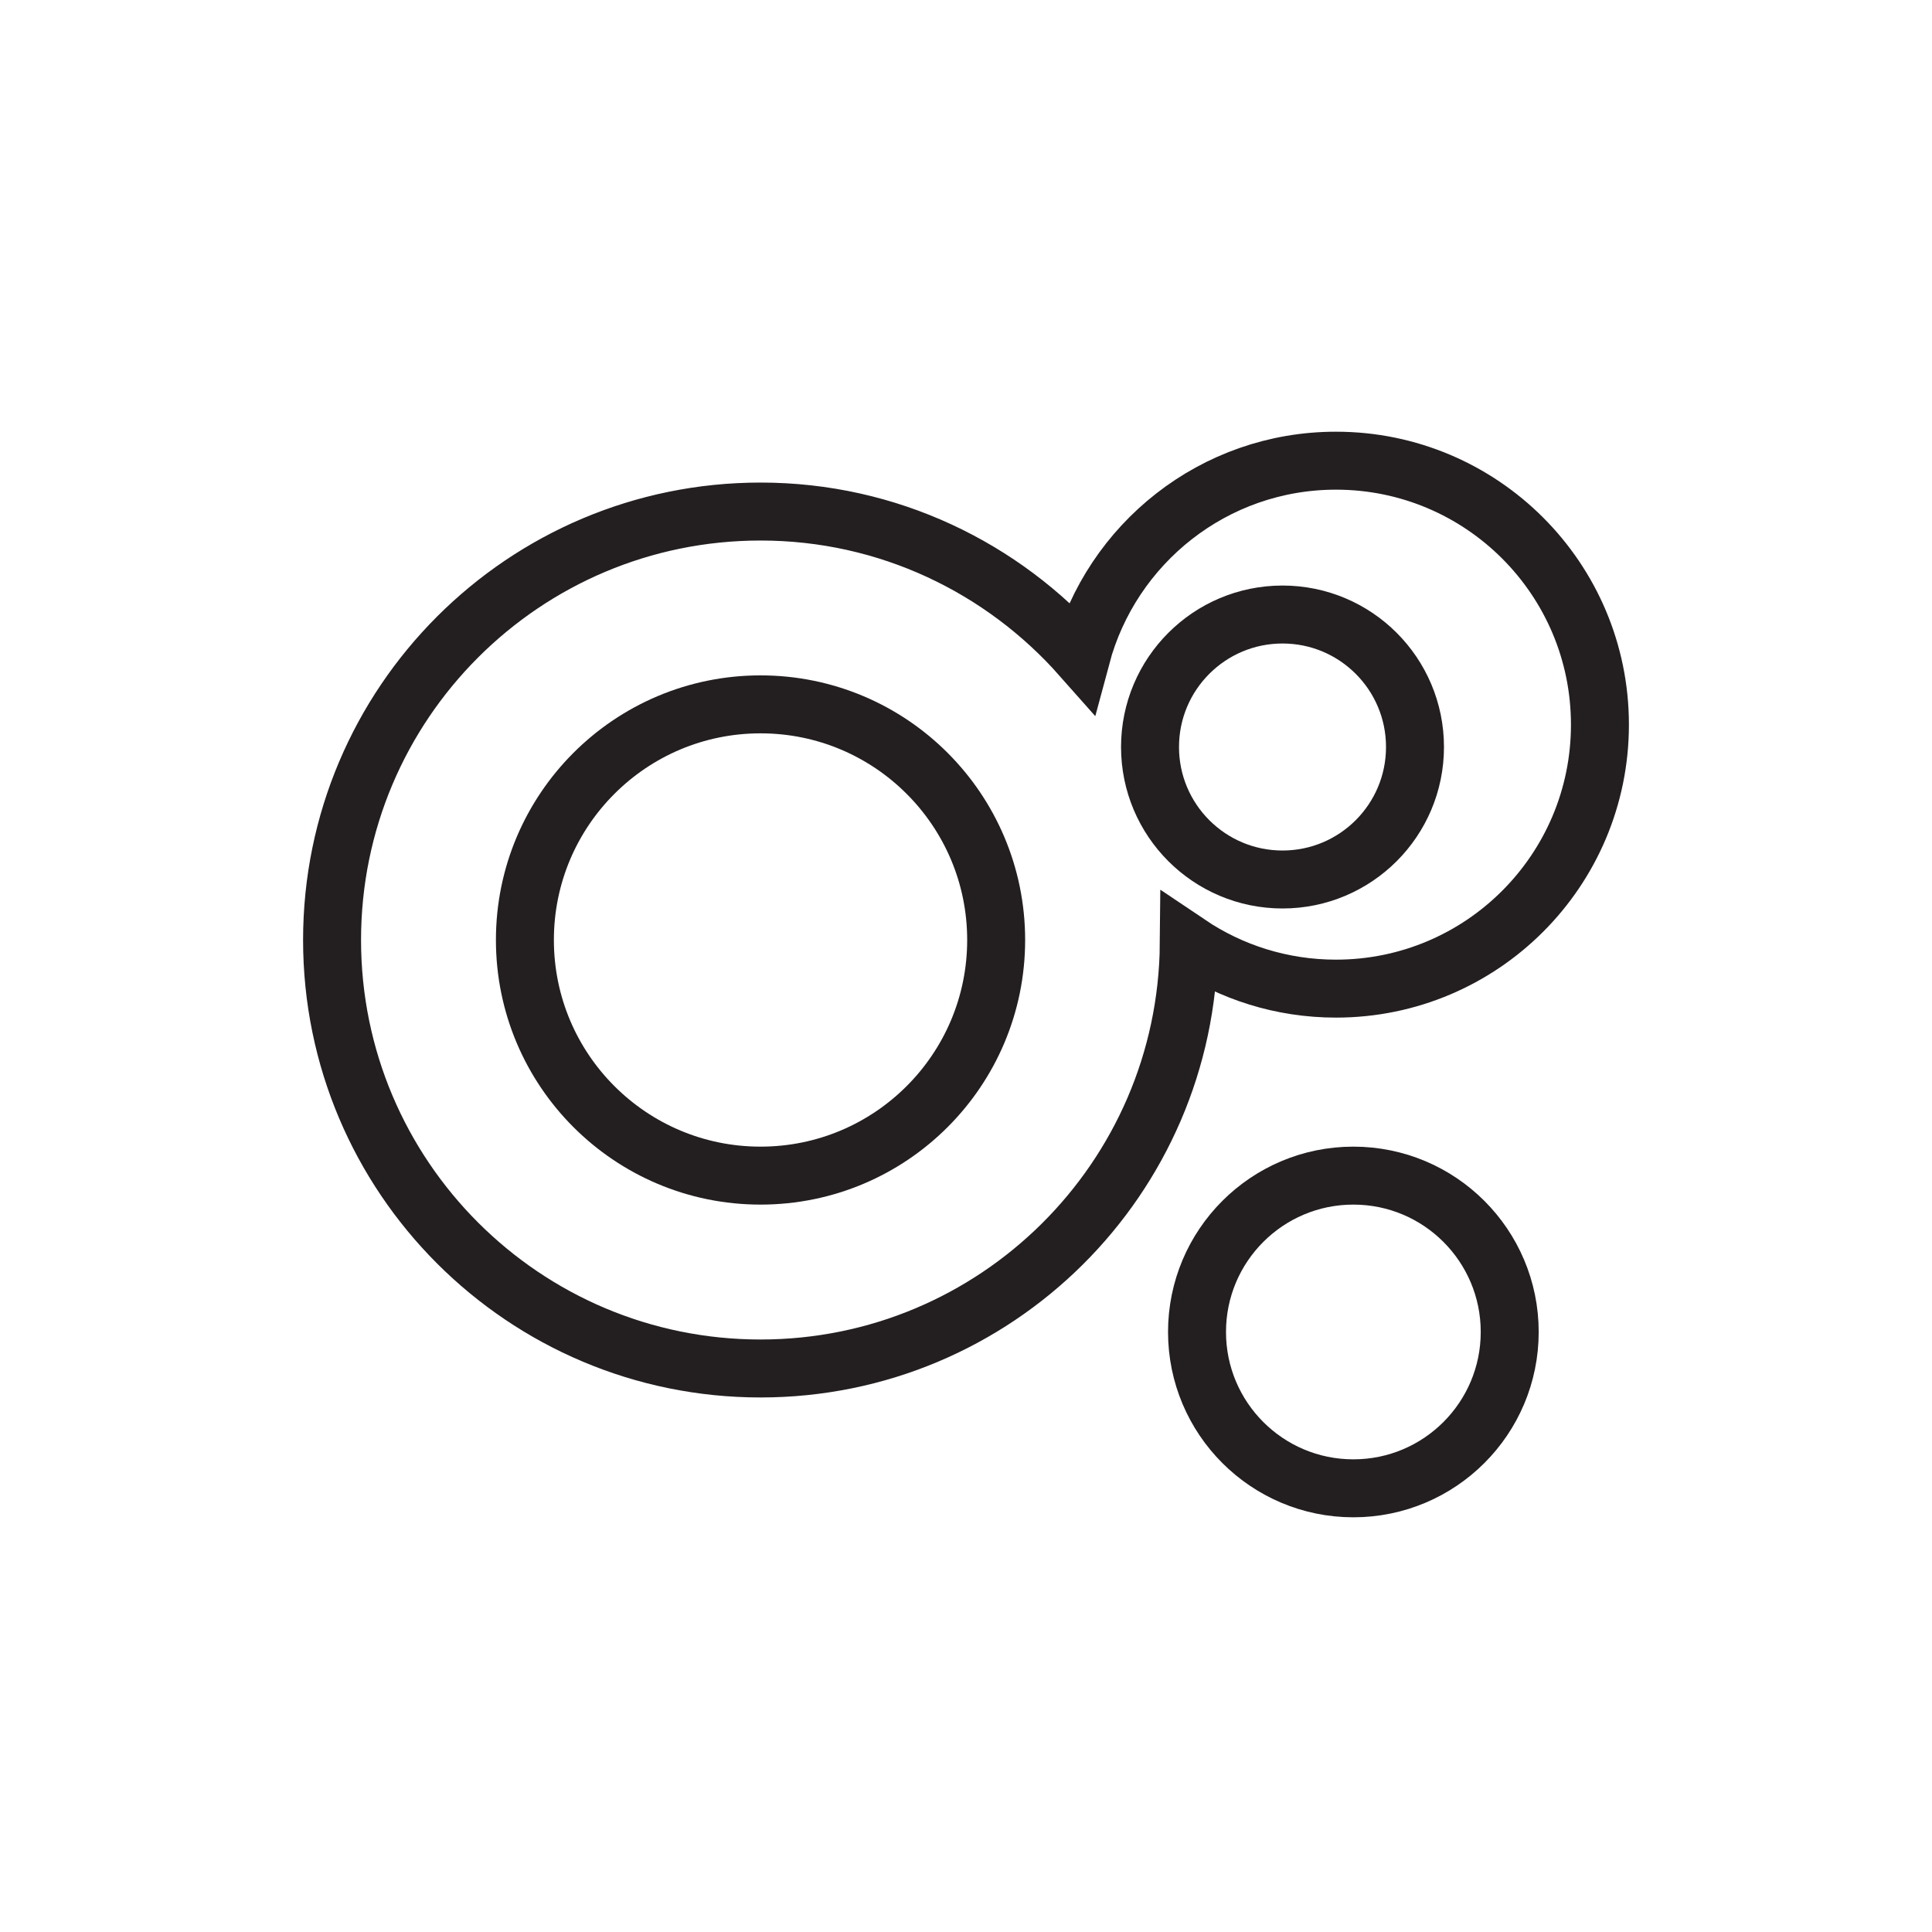
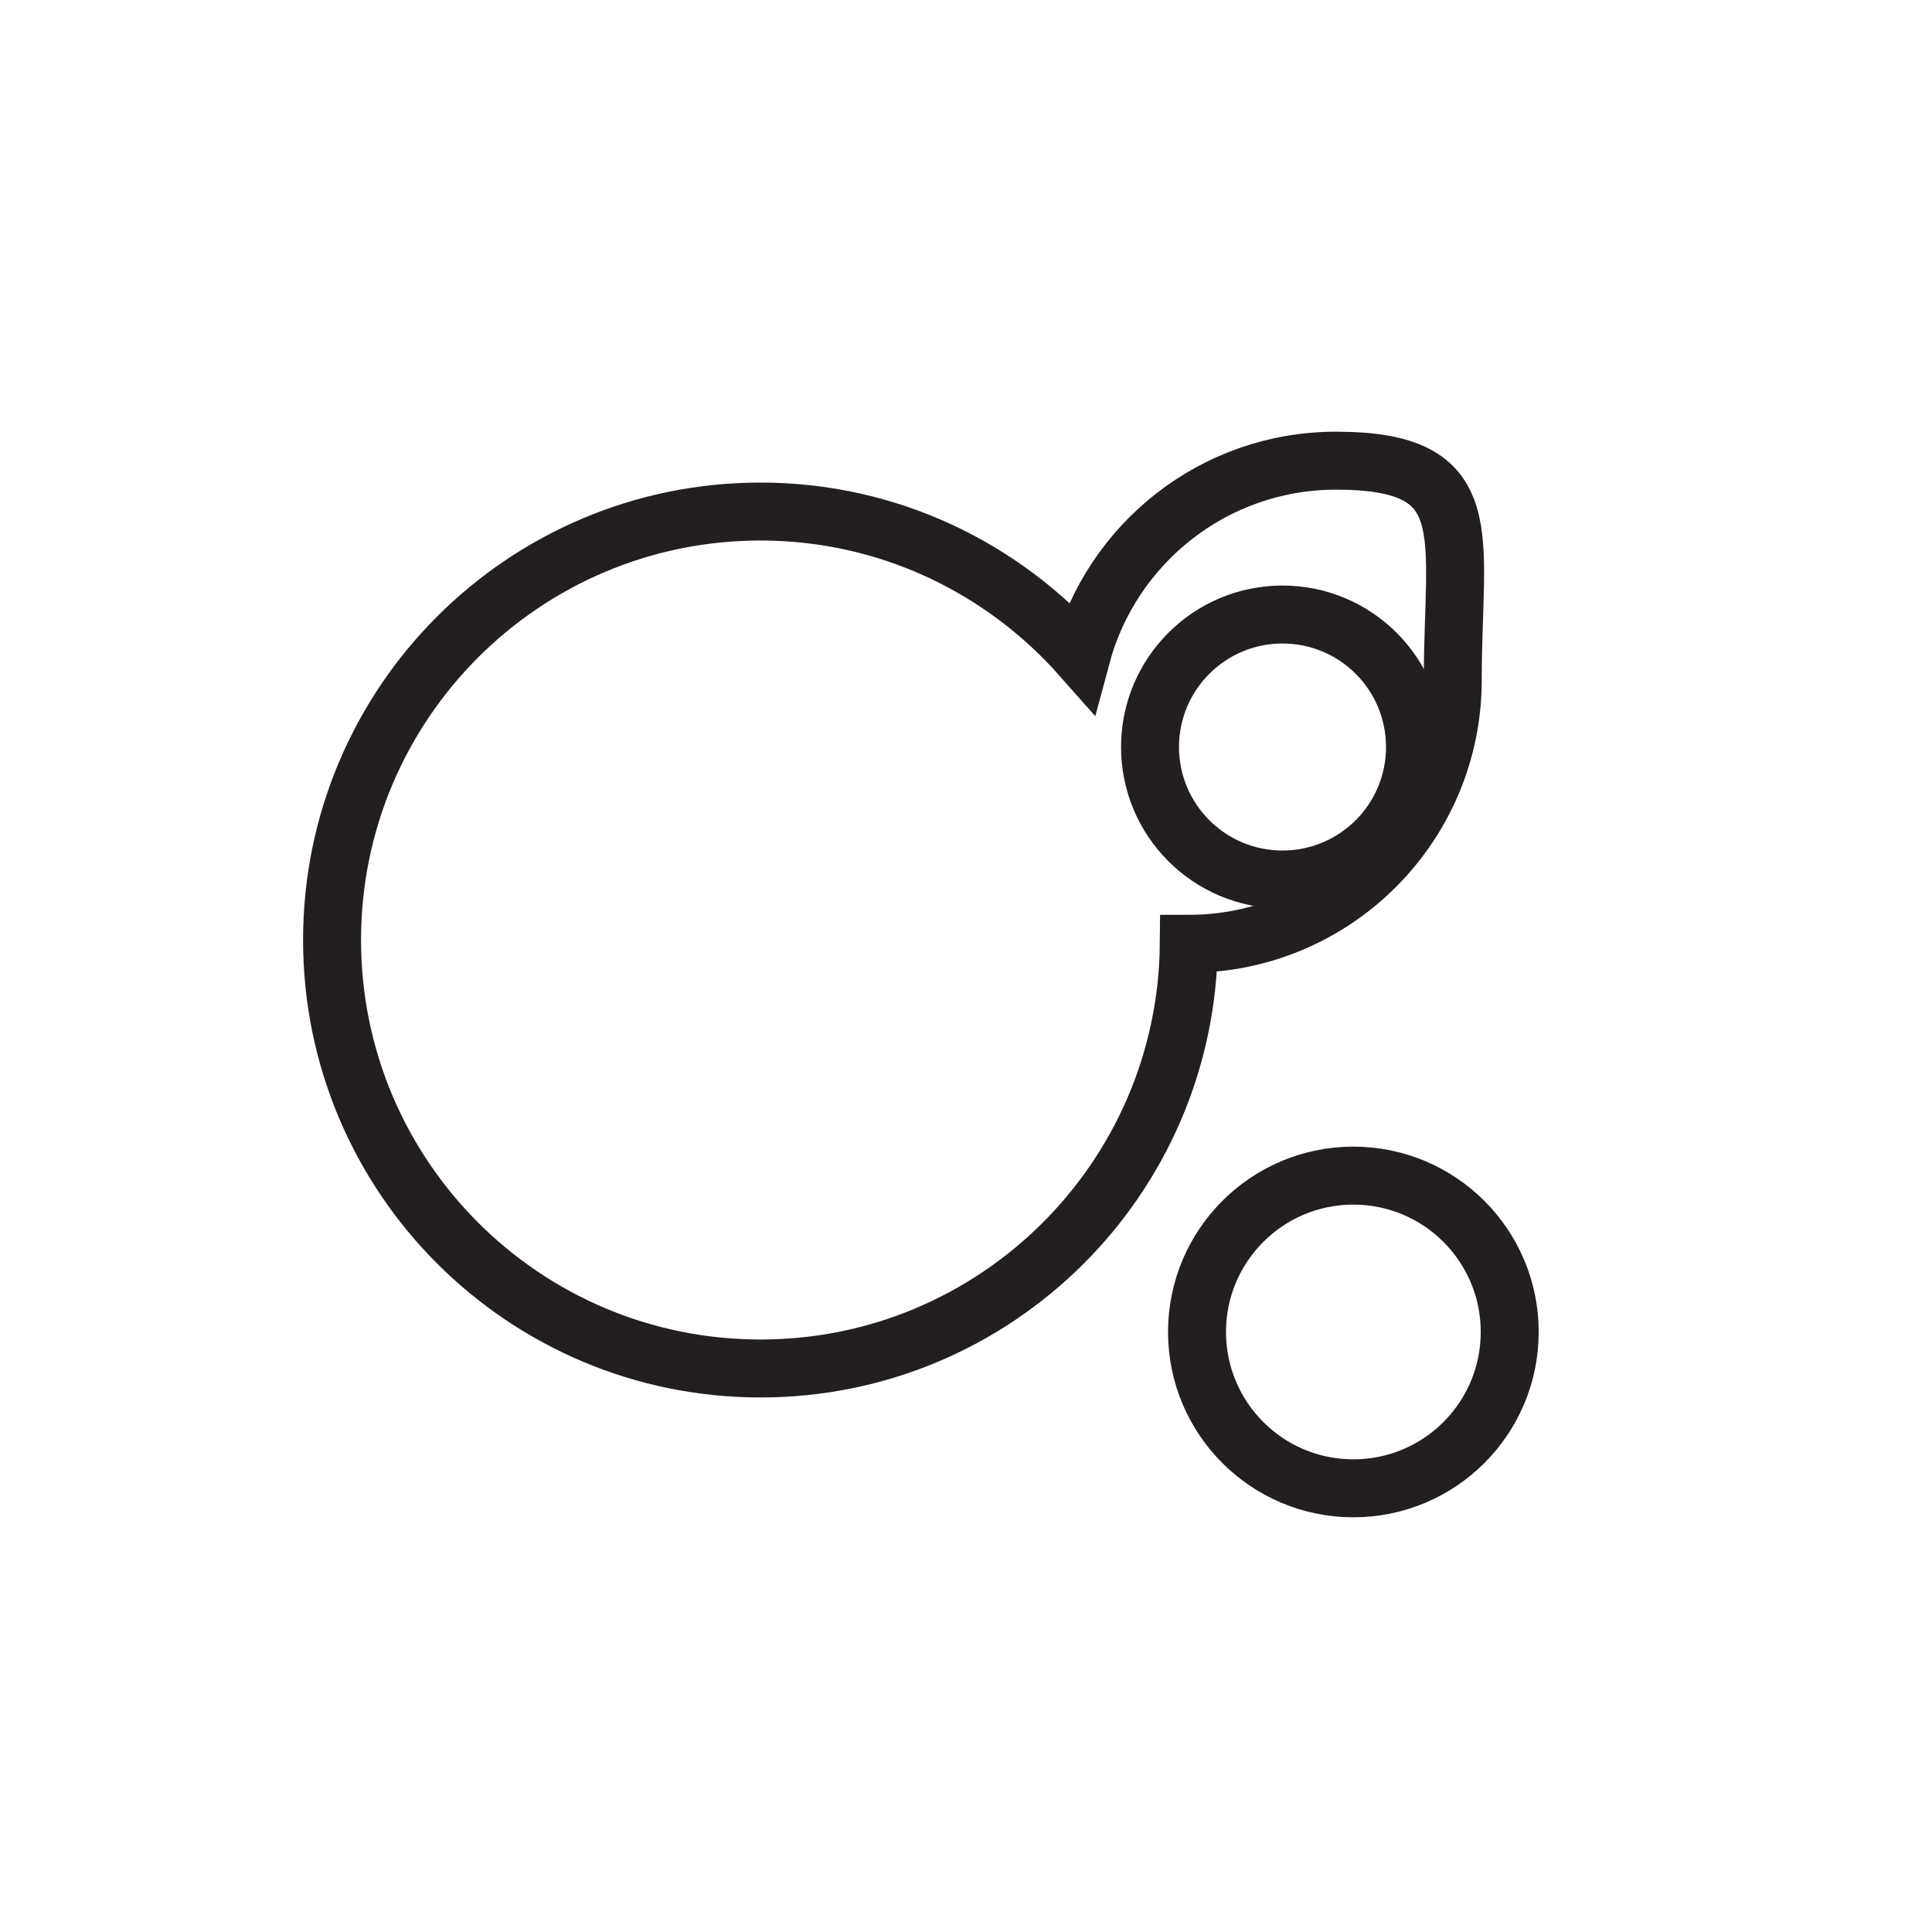
<svg xmlns="http://www.w3.org/2000/svg" version="1.1" id="Layer_1" x="0px" y="0px" viewBox="0 0 80 80" style="enable-background:new 0 0 80 80;" xml:space="preserve">
  <style type="text/css">
	.st0{fill:#F17AA9;fill-opacity:0;}
	.st1{fill:none;stroke:#231F20;stroke-width:2.4;stroke-miterlimit:10;}
</style>
  <rect class="st0" width="80" height="80" />
  <g>
-     <circle class="st1" cx="31.492" cy="38.923" r="9.757" />
-     <path class="st1" d="M55.32,19.076c-5.059,0-9.303,3.442-10.549,8.109c-3.251-3.674-7.987-6.003-13.279-6.003   c-9.799,0-17.742,7.943-17.742,17.742s7.943,17.742,17.742,17.742c9.745,0,17.648-7.859,17.734-17.585   c1.741,1.172,3.837,1.856,6.094,1.856c6.037,0,10.93-4.894,10.93-10.93S61.356,19.076,55.32,19.076z" />
+     <path class="st1" d="M55.32,19.076c-5.059,0-9.303,3.442-10.549,8.109c-3.251-3.674-7.987-6.003-13.279-6.003   c-9.799,0-17.742,7.943-17.742,17.742s7.943,17.742,17.742,17.742c9.745,0,17.648-7.859,17.734-17.585   c6.037,0,10.93-4.894,10.93-10.93S61.356,19.076,55.32,19.076z" />
    <circle class="st1" cx="53.106" cy="30.932" r="5.486" />
    <circle class="st1" cx="56.04" cy="55.154" r="6.474" />
  </g>
</svg>